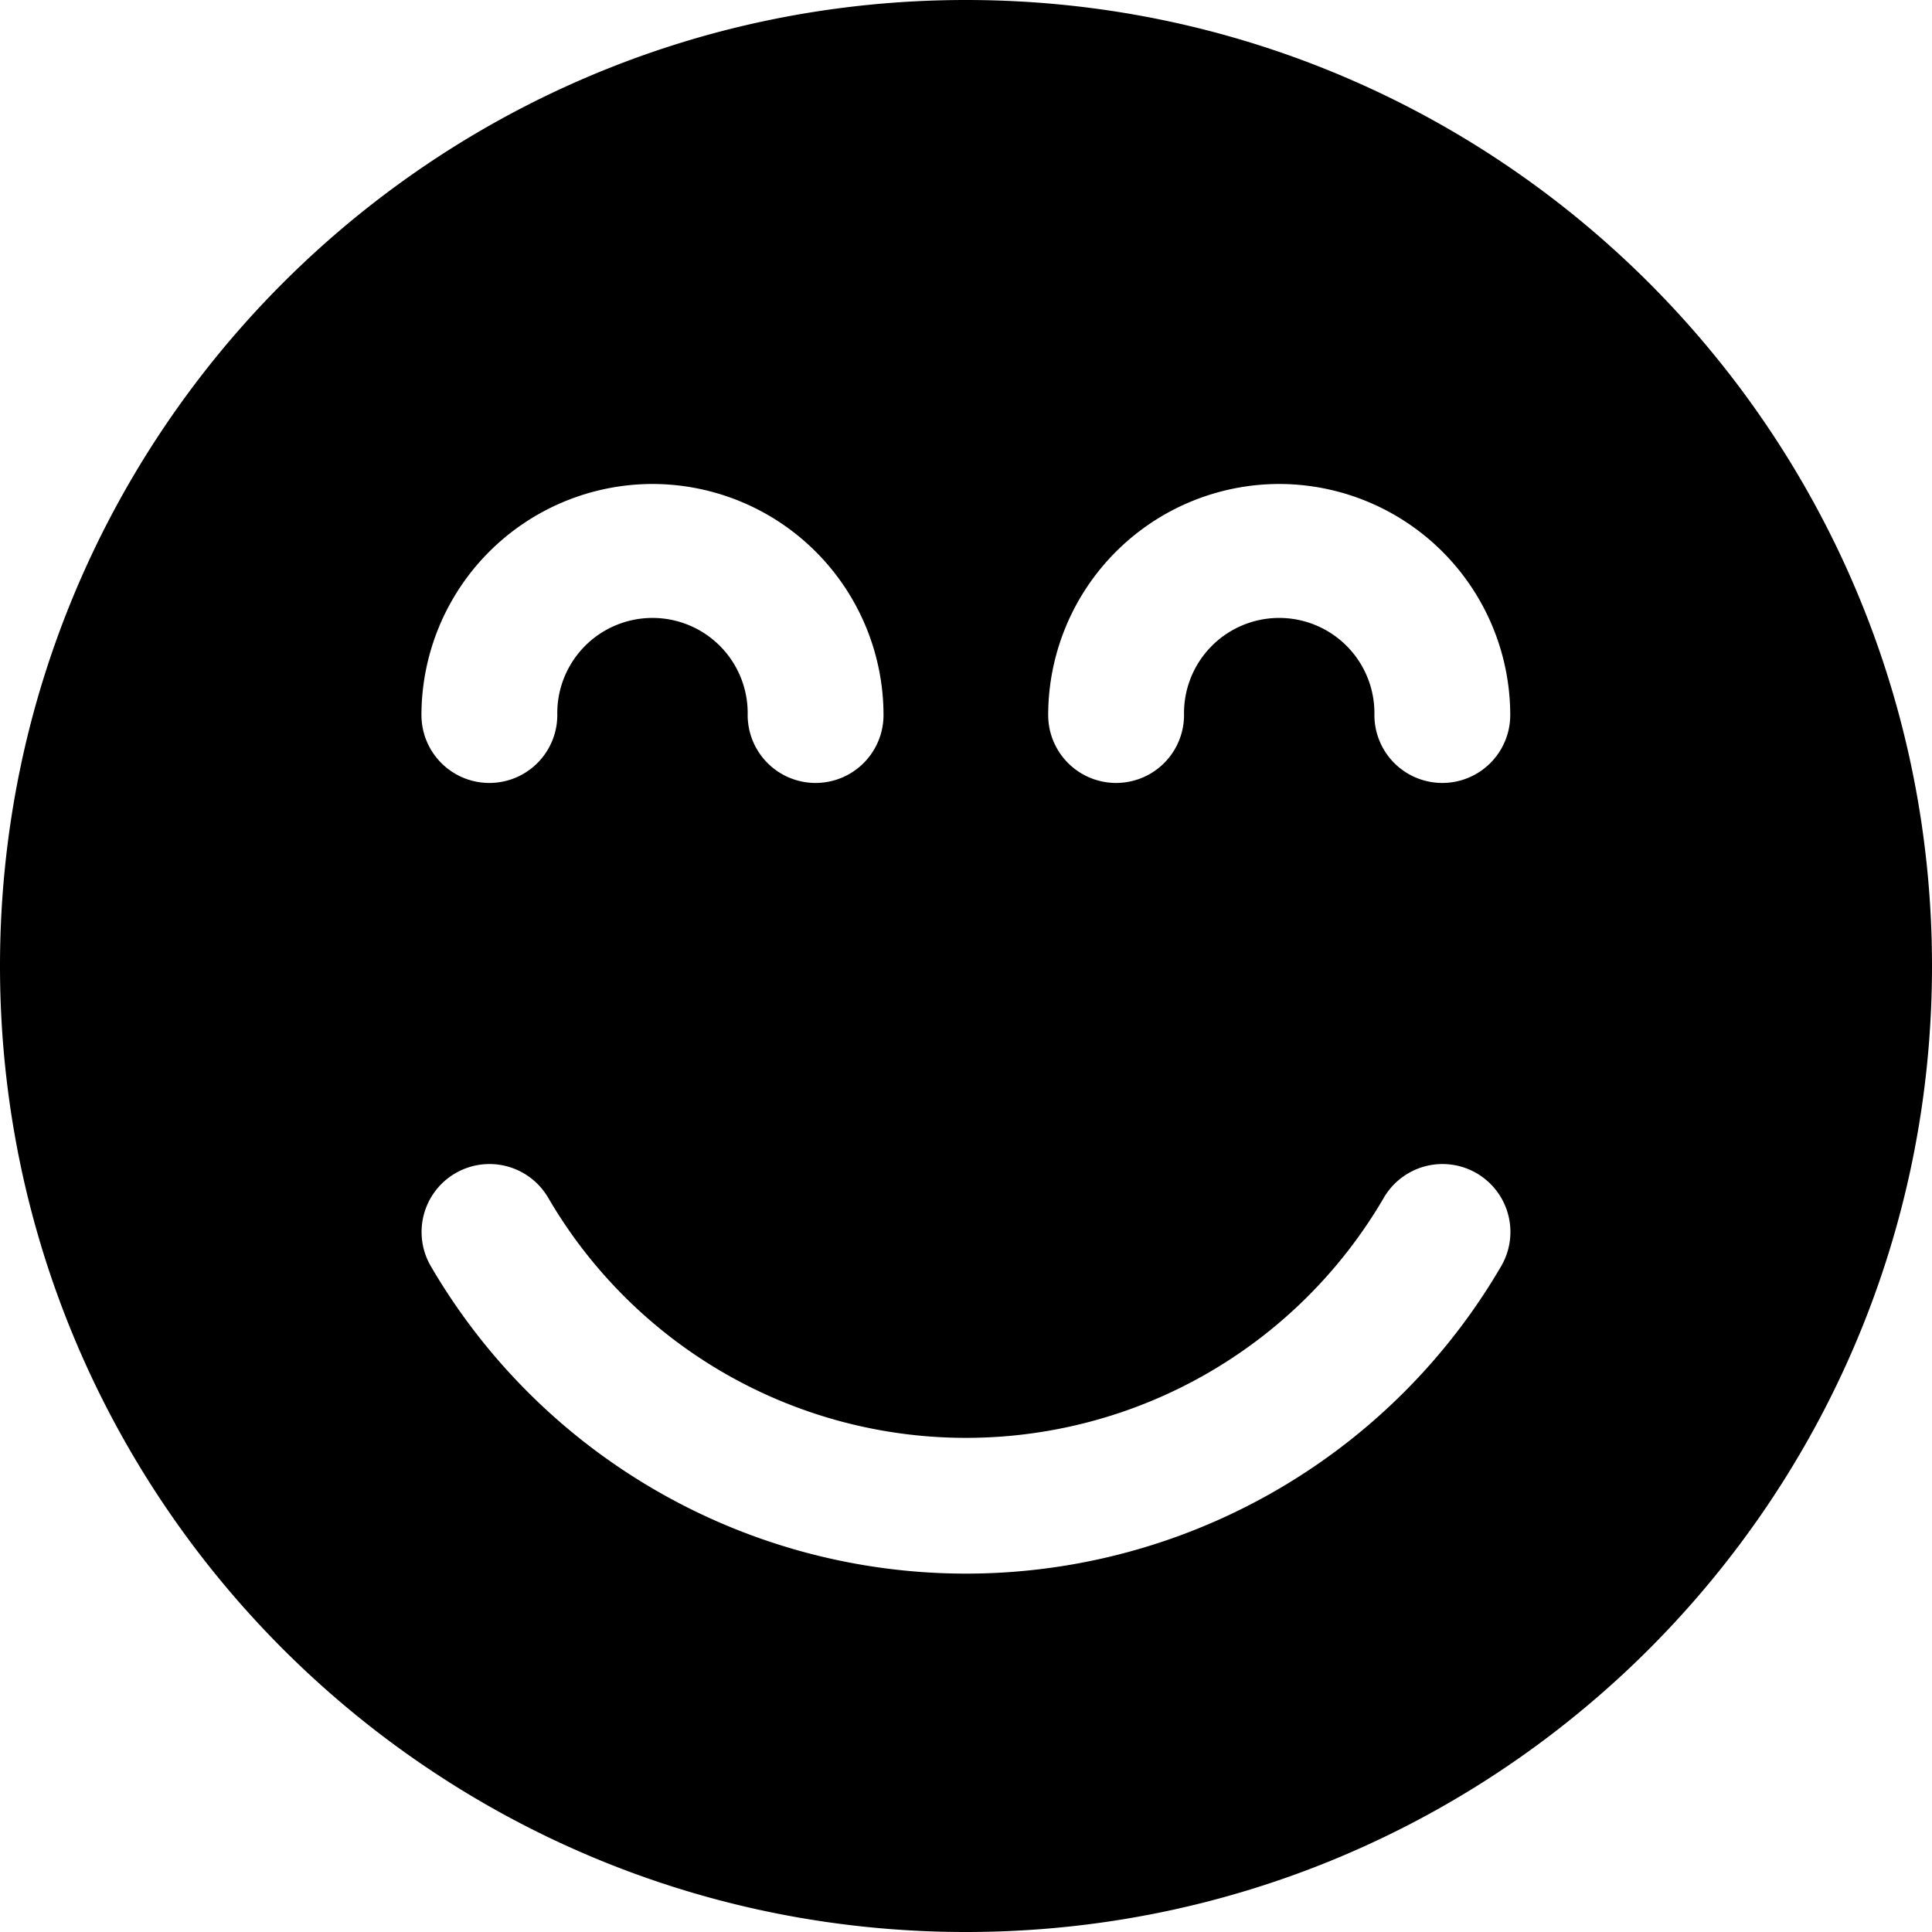
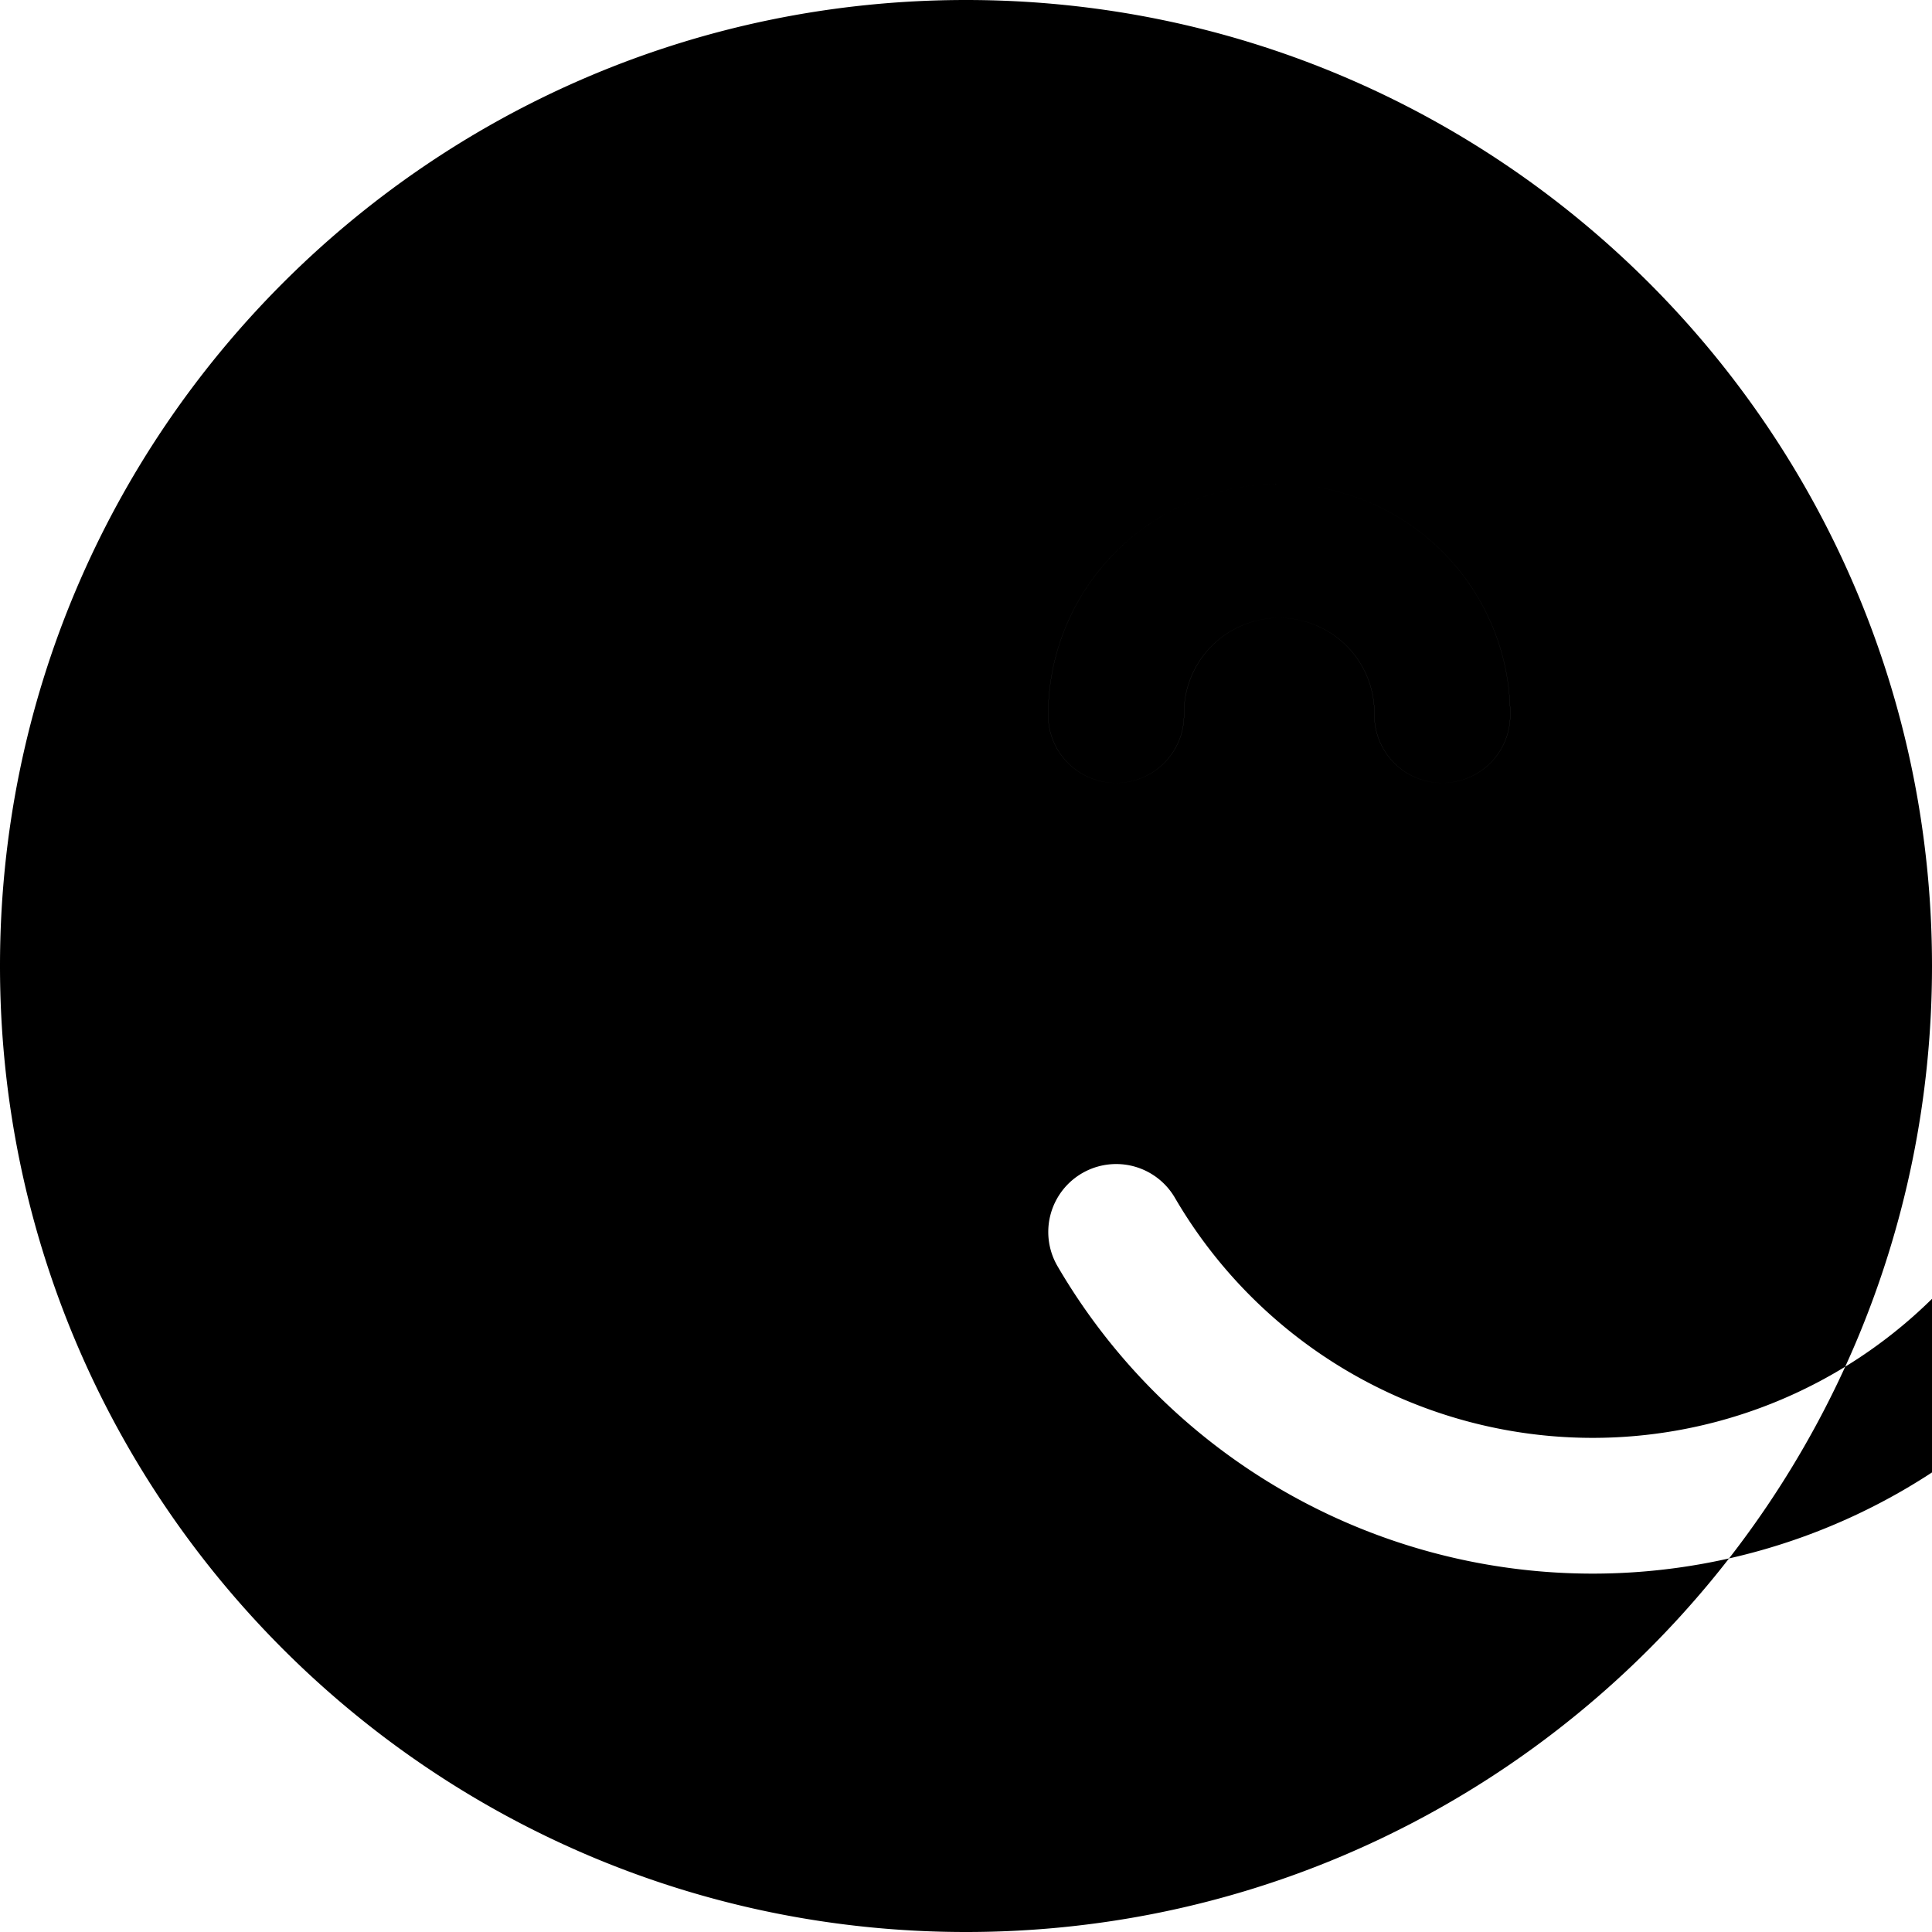
<svg xmlns="http://www.w3.org/2000/svg" height="512" viewBox="0 0 512 512" width="512">
  <g id="Layer_2" data-name="Layer 2">
    <g id="_03.smile" data-name="03.smile">
-       <path d="m256 0c-141.38 0-256 114.62-256 256s114.62 256 256 256 256-114.62 256-256-114.62-256-256-256zm83 128.26a61.3 61.3 0 0 1 61.23 61.23 18 18 0 0 1 -36 0 25.23 25.23 0 1 0 -50.45 0 18 18 0 0 1 -36 0 61.29 61.29 0 0 1 61.22-61.23zm-166.08 0a61.29 61.29 0 0 1 61.22 61.23 18 18 0 0 1 -36 0 25.23 25.23 0 1 0 -50.45 0 18 18 0 0 1 -36 0 61.3 61.3 0 0 1 61.31-61.23zm224.89 207.32a164.18 164.18 0 0 1 -283.62 0 18 18 0 0 1 31.07-18.19 128.15 128.15 0 0 0 221.48 0 18 18 0 1 1 31.07 18.19z" />
+       <path d="m256 0c-141.38 0-256 114.62-256 256s114.62 256 256 256 256-114.62 256-256-114.62-256-256-256zm83 128.26a61.3 61.3 0 0 1 61.23 61.23 18 18 0 0 1 -36 0 25.23 25.23 0 1 0 -50.45 0 18 18 0 0 1 -36 0 61.29 61.29 0 0 1 61.22-61.23za61.29 61.29 0 0 1 61.22 61.23 18 18 0 0 1 -36 0 25.23 25.23 0 1 0 -50.45 0 18 18 0 0 1 -36 0 61.3 61.3 0 0 1 61.31-61.23zm224.89 207.32a164.18 164.18 0 0 1 -283.62 0 18 18 0 0 1 31.07-18.19 128.15 128.15 0 0 0 221.48 0 18 18 0 1 1 31.07 18.19z" />
    </g>
  </g>
</svg>